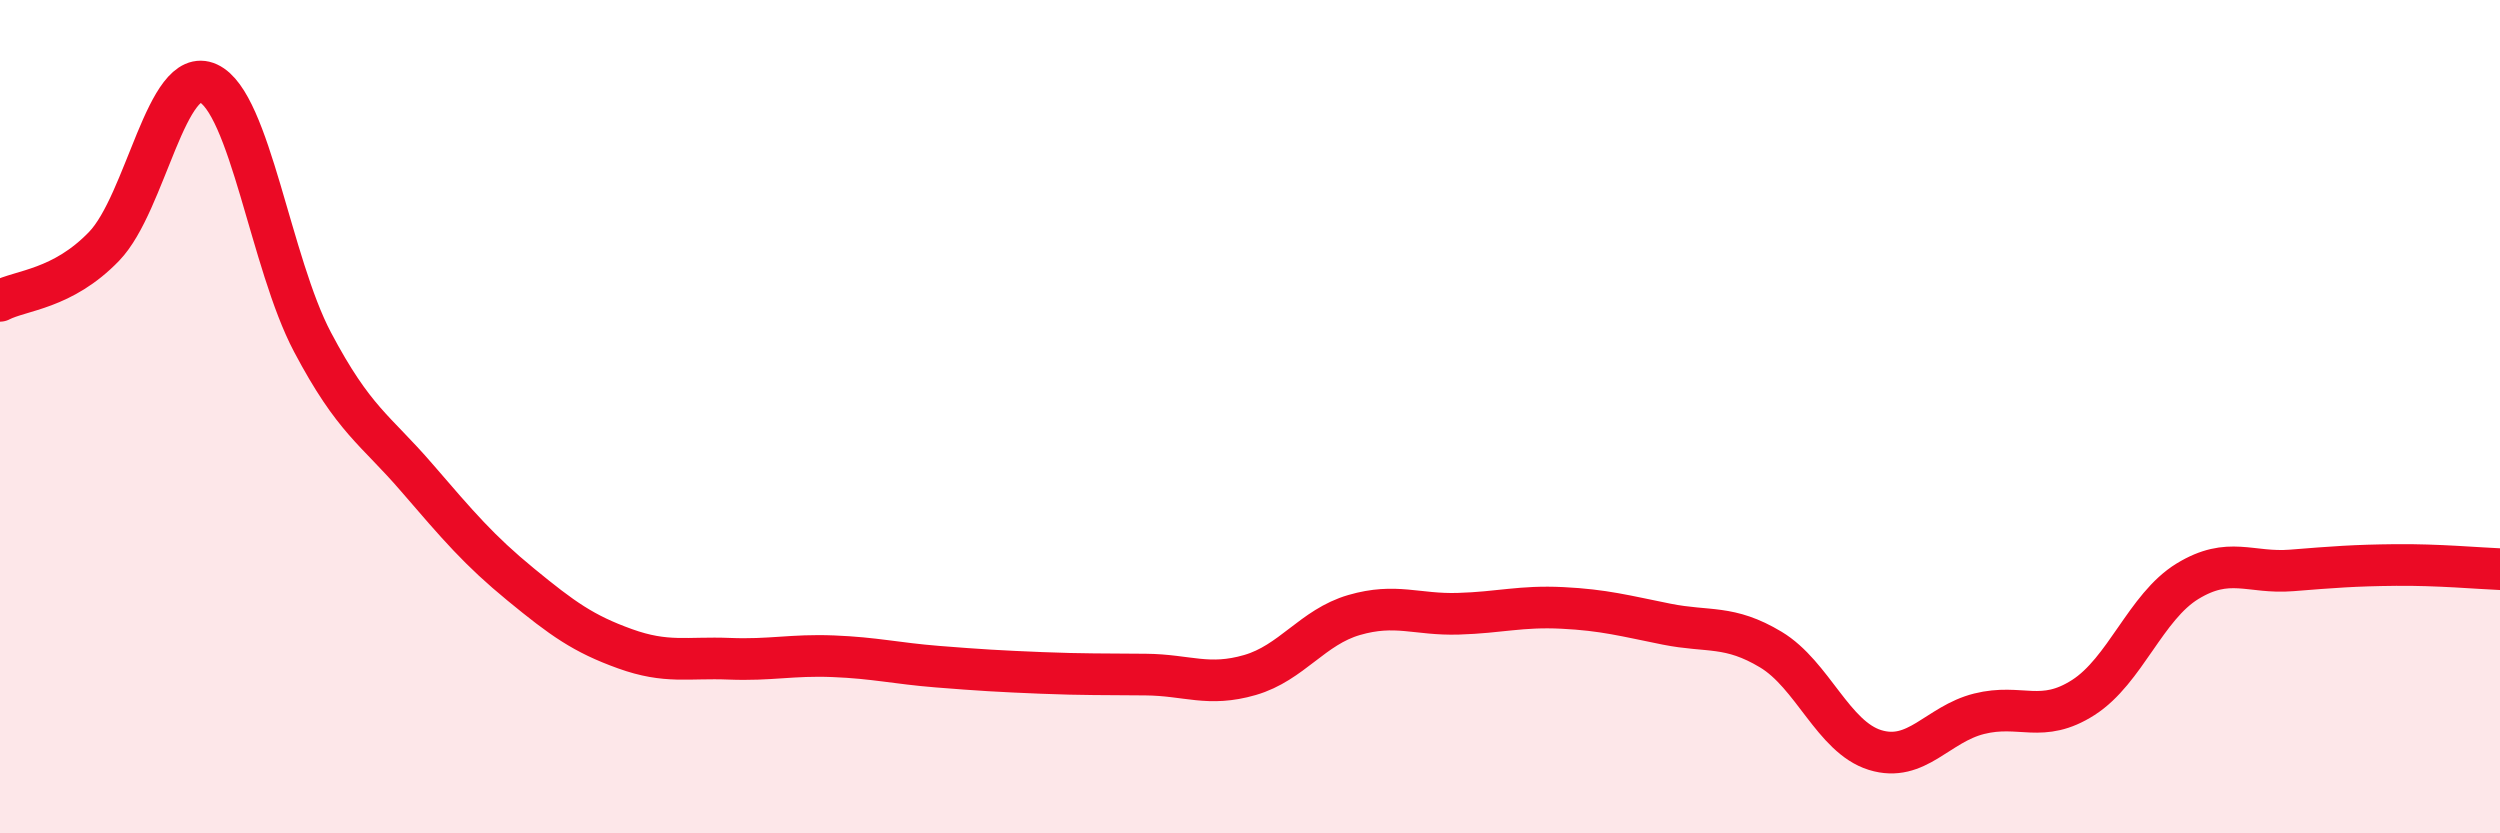
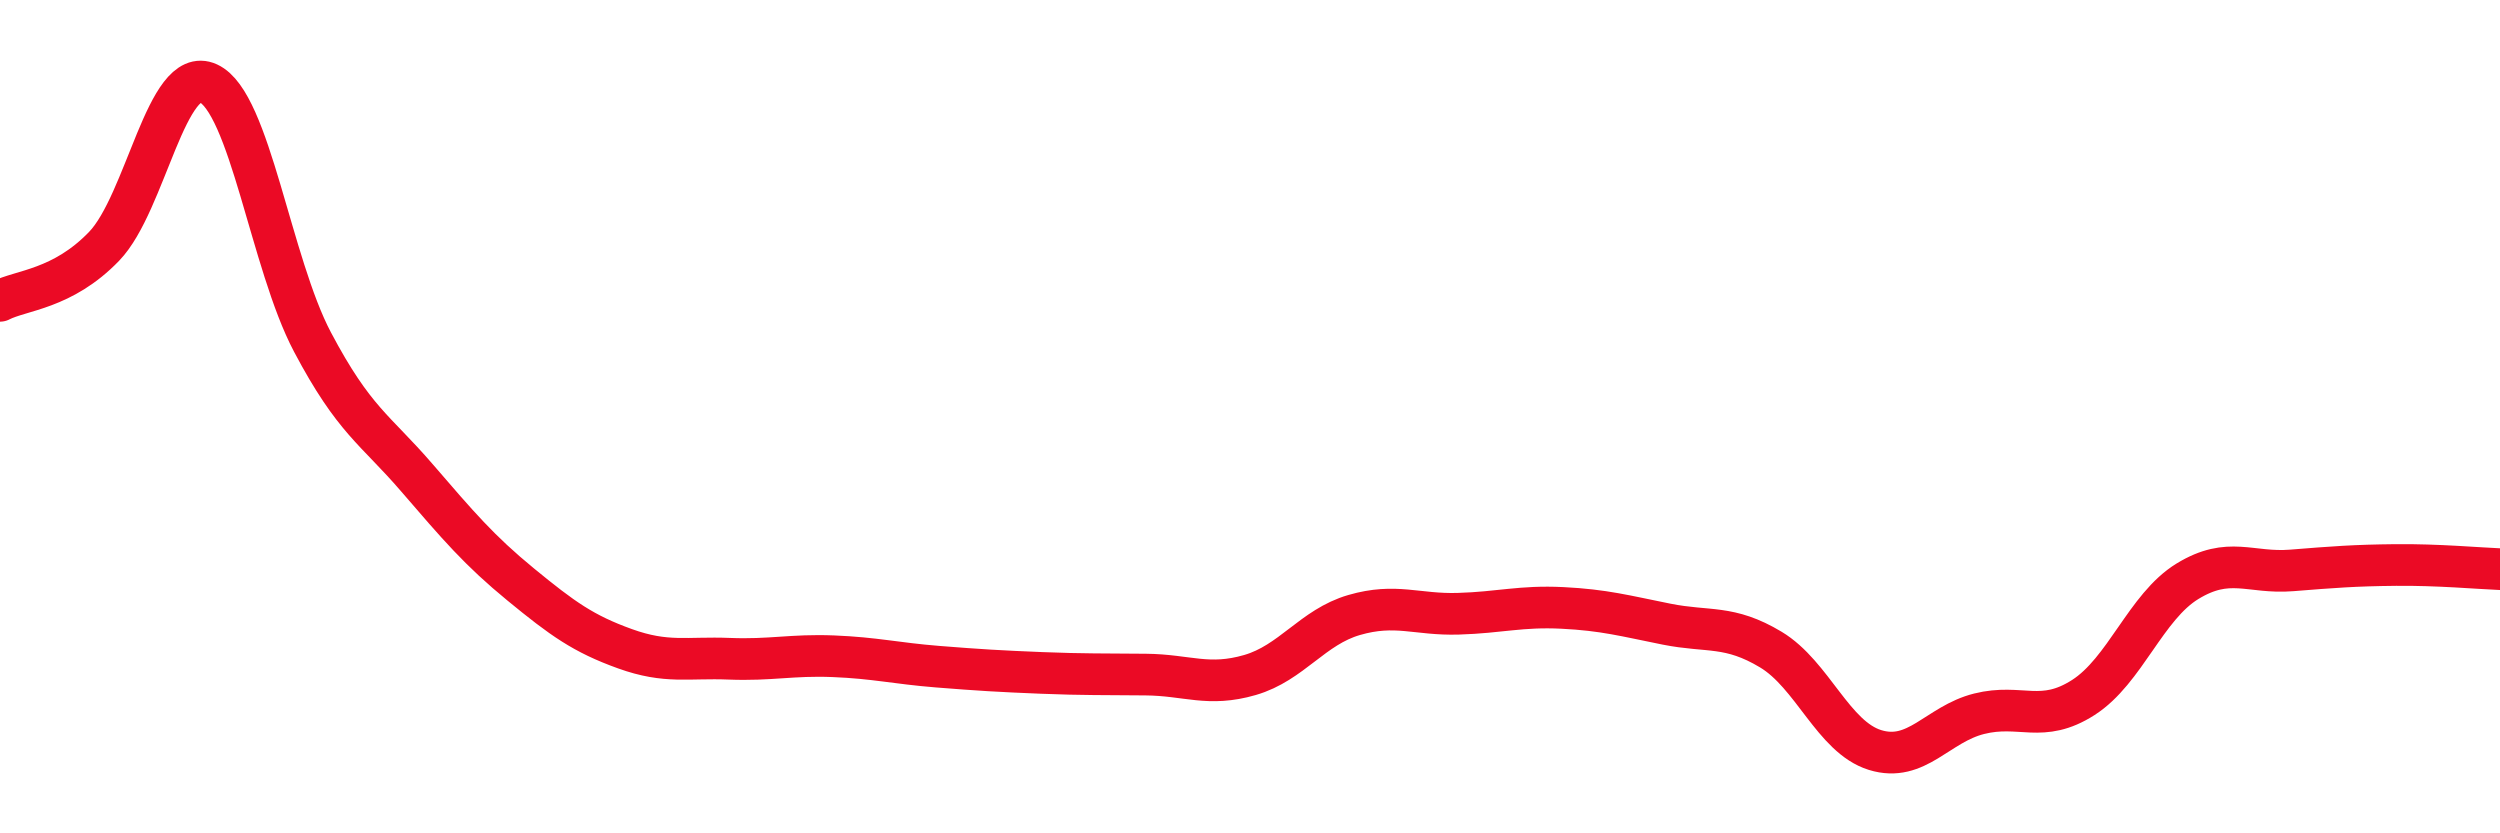
<svg xmlns="http://www.w3.org/2000/svg" width="60" height="20" viewBox="0 0 60 20">
-   <path d="M 0,7.22 C 0.5,6.96 1.5,6.95 2.5,5.91 C 3.5,4.87 4,1.54 5,2 C 6,2.46 6.5,6.32 7.5,8.21 C 8.5,10.1 9,10.3 10,11.46 C 11,12.62 11.5,13.21 12.5,14.03 C 13.5,14.85 14,15.21 15,15.57 C 16,15.93 16.5,15.77 17.5,15.81 C 18.5,15.85 19,15.71 20,15.75 C 21,15.79 21.5,15.92 22.5,16 C 23.5,16.08 24,16.11 25,16.15 C 26,16.19 26.5,16.18 27.5,16.19 C 28.5,16.2 29,16.49 30,16.2 C 31,15.91 31.5,15.05 32.5,14.76 C 33.5,14.47 34,14.76 35,14.73 C 36,14.7 36.5,14.54 37.5,14.59 C 38.5,14.64 39,14.78 40,14.98 C 41,15.18 41.5,14.99 42.5,15.59 C 43.5,16.19 44,17.69 45,18 C 46,18.31 46.5,17.38 47.5,17.13 C 48.5,16.88 49,17.38 50,16.74 C 51,16.1 51.5,14.56 52.5,13.95 C 53.5,13.34 54,13.77 55,13.69 C 56,13.61 56.5,13.57 57.5,13.56 C 58.5,13.55 59.5,13.64 60,13.66L60 20L0 20Z" fill="#EB0A25" opacity="0.1" stroke-linecap="round" stroke-linejoin="round" />
  <path d="M 0,7.22 C 0.5,6.96 1.5,6.95 2.5,5.91 C 3.5,4.87 4,1.54 5,2 C 6,2.46 6.5,6.32 7.5,8.21 C 8.5,10.1 9,10.3 10,11.46 C 11,12.62 11.5,13.21 12.5,14.03 C 13.5,14.85 14,15.21 15,15.57 C 16,15.93 16.5,15.77 17.5,15.81 C 18.5,15.85 19,15.71 20,15.75 C 21,15.79 21.5,15.92 22.5,16 C 23.5,16.08 24,16.11 25,16.15 C 26,16.19 26.5,16.18 27.5,16.19 C 28.5,16.2 29,16.49 30,16.2 C 31,15.91 31.5,15.05 32.5,14.76 C 33.5,14.47 34,14.76 35,14.73 C 36,14.7 36.5,14.54 37.5,14.59 C 38.5,14.64 39,14.78 40,14.98 C 41,15.18 41.5,14.99 42.5,15.59 C 43.5,16.19 44,17.69 45,18 C 46,18.31 46.5,17.38 47.5,17.13 C 48.5,16.88 49,17.38 50,16.74 C 51,16.1 51.5,14.56 52.5,13.95 C 53.5,13.34 54,13.77 55,13.69 C 56,13.61 56.5,13.57 57.5,13.56 C 58.5,13.55 59.5,13.64 60,13.66" stroke="#EB0A25" stroke-width="1" fill="none" stroke-linecap="round" stroke-linejoin="round" />
</svg>